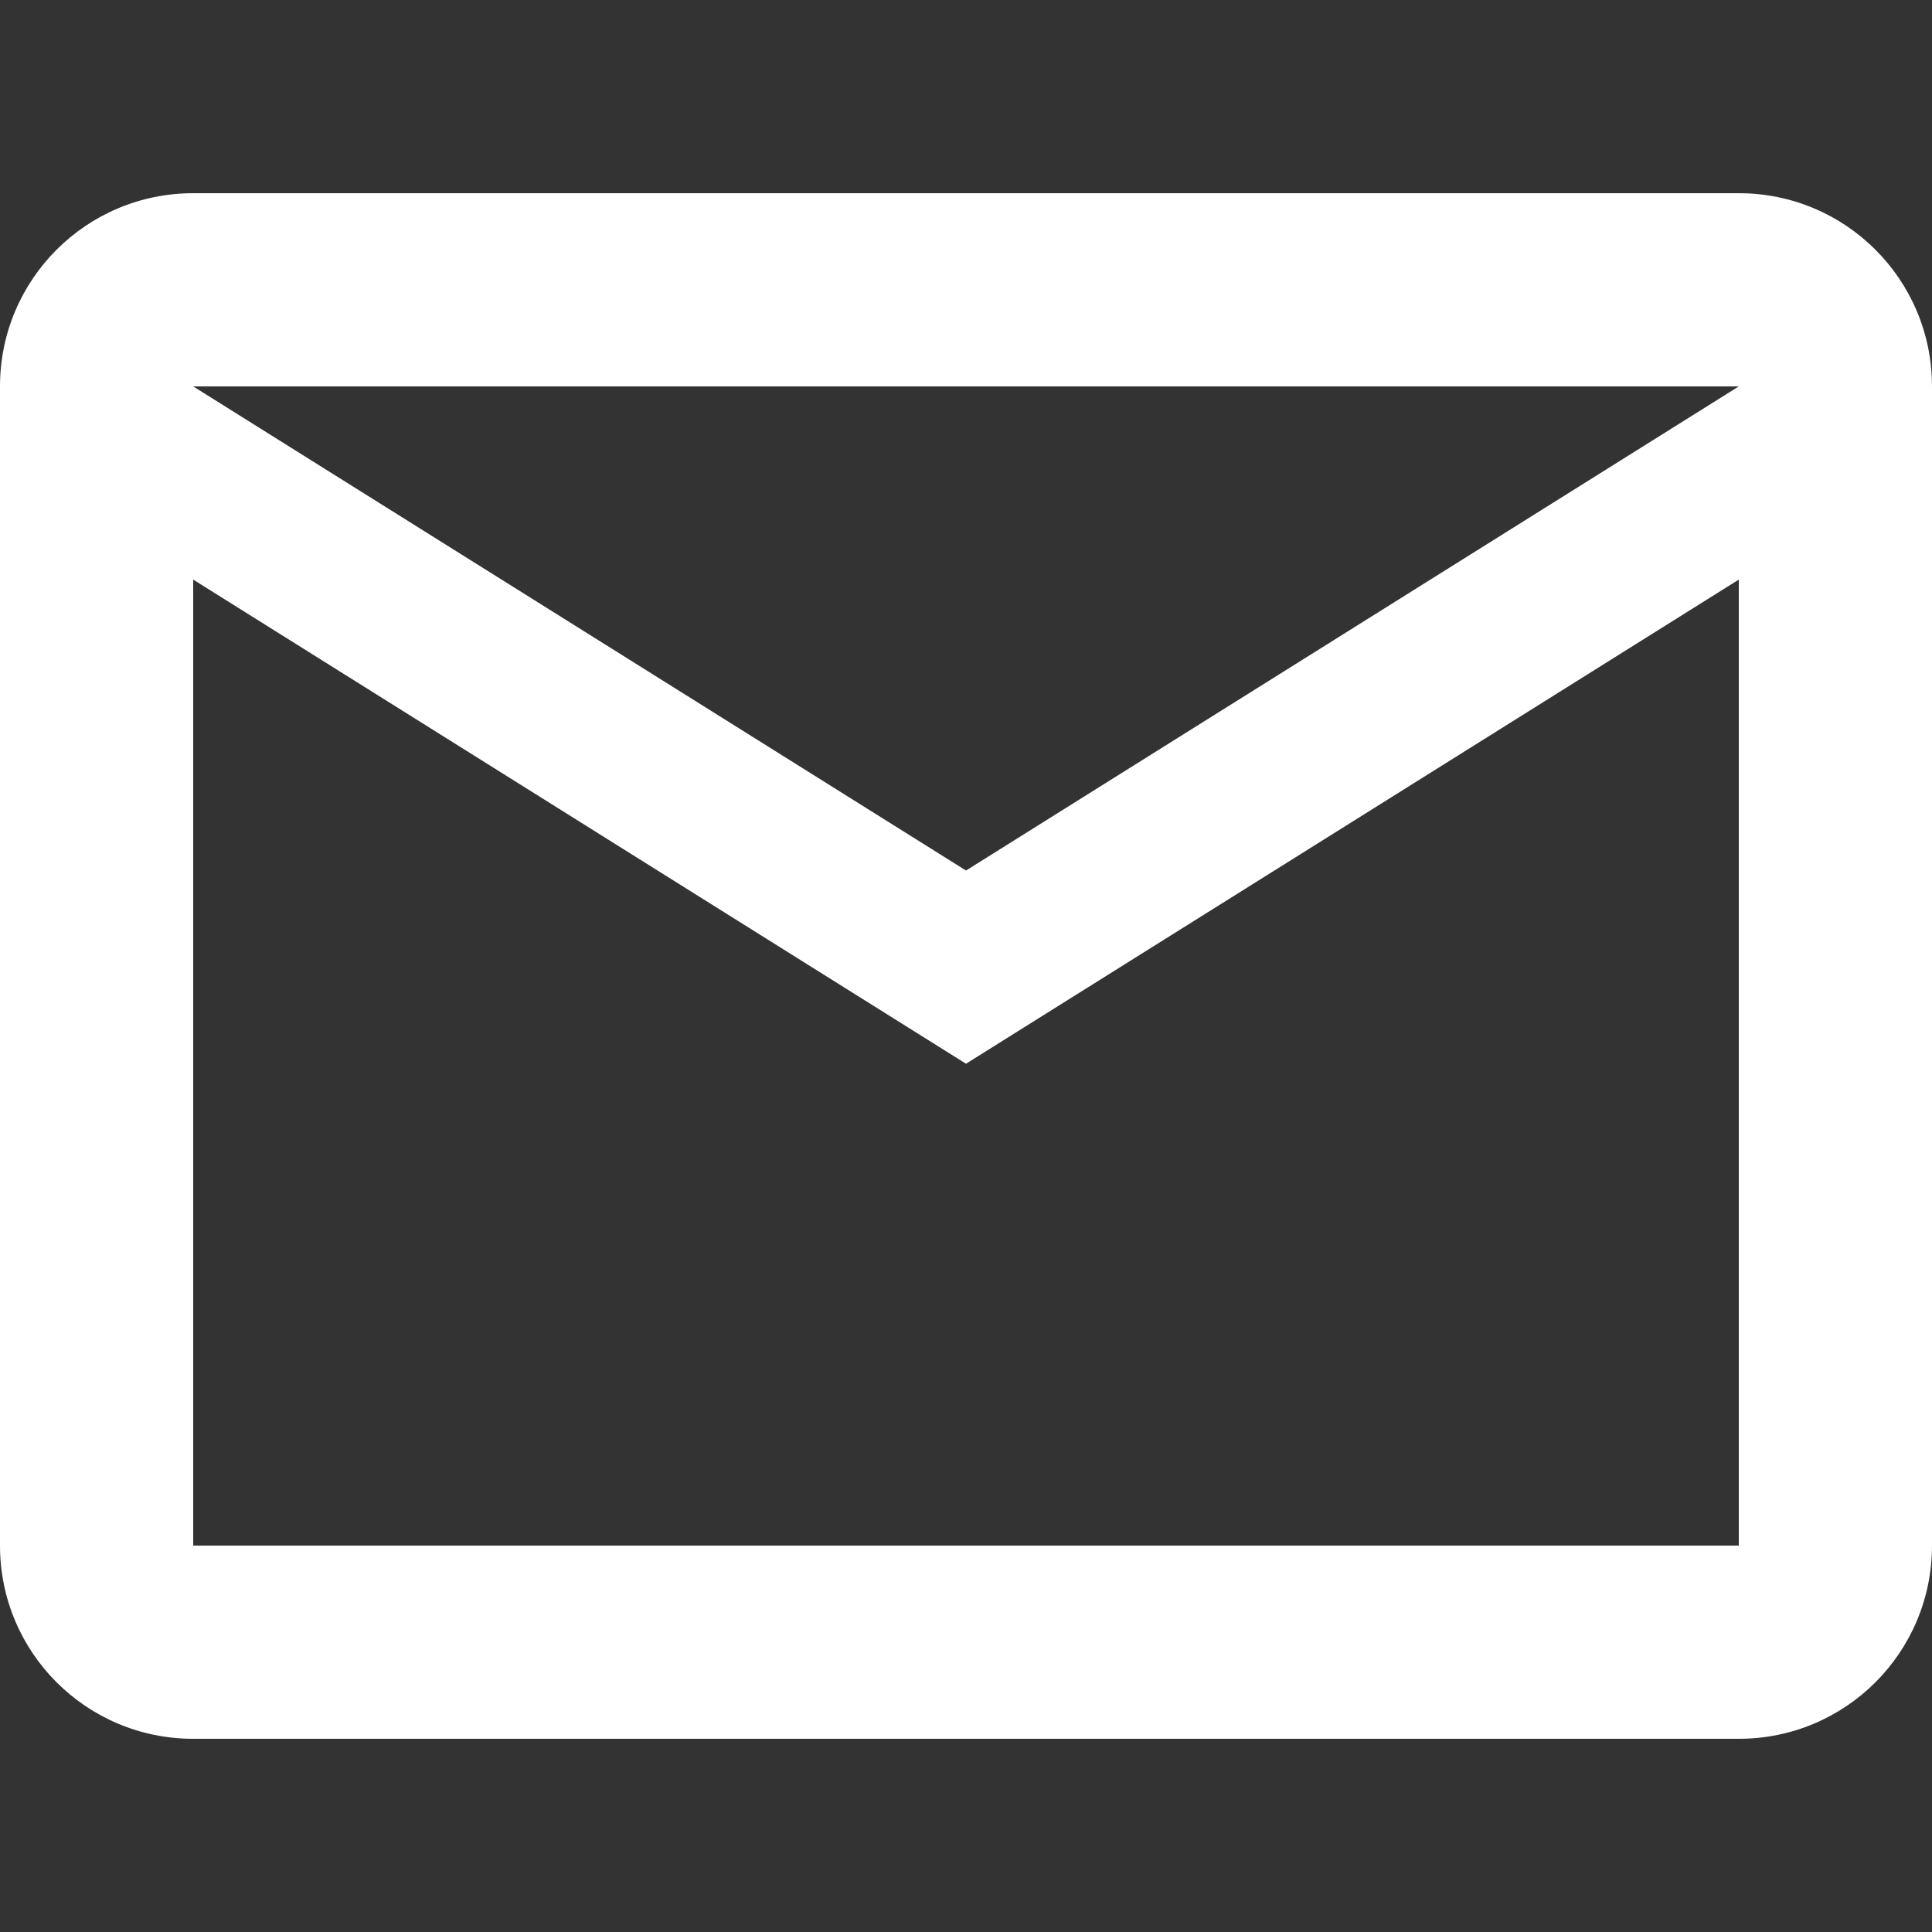
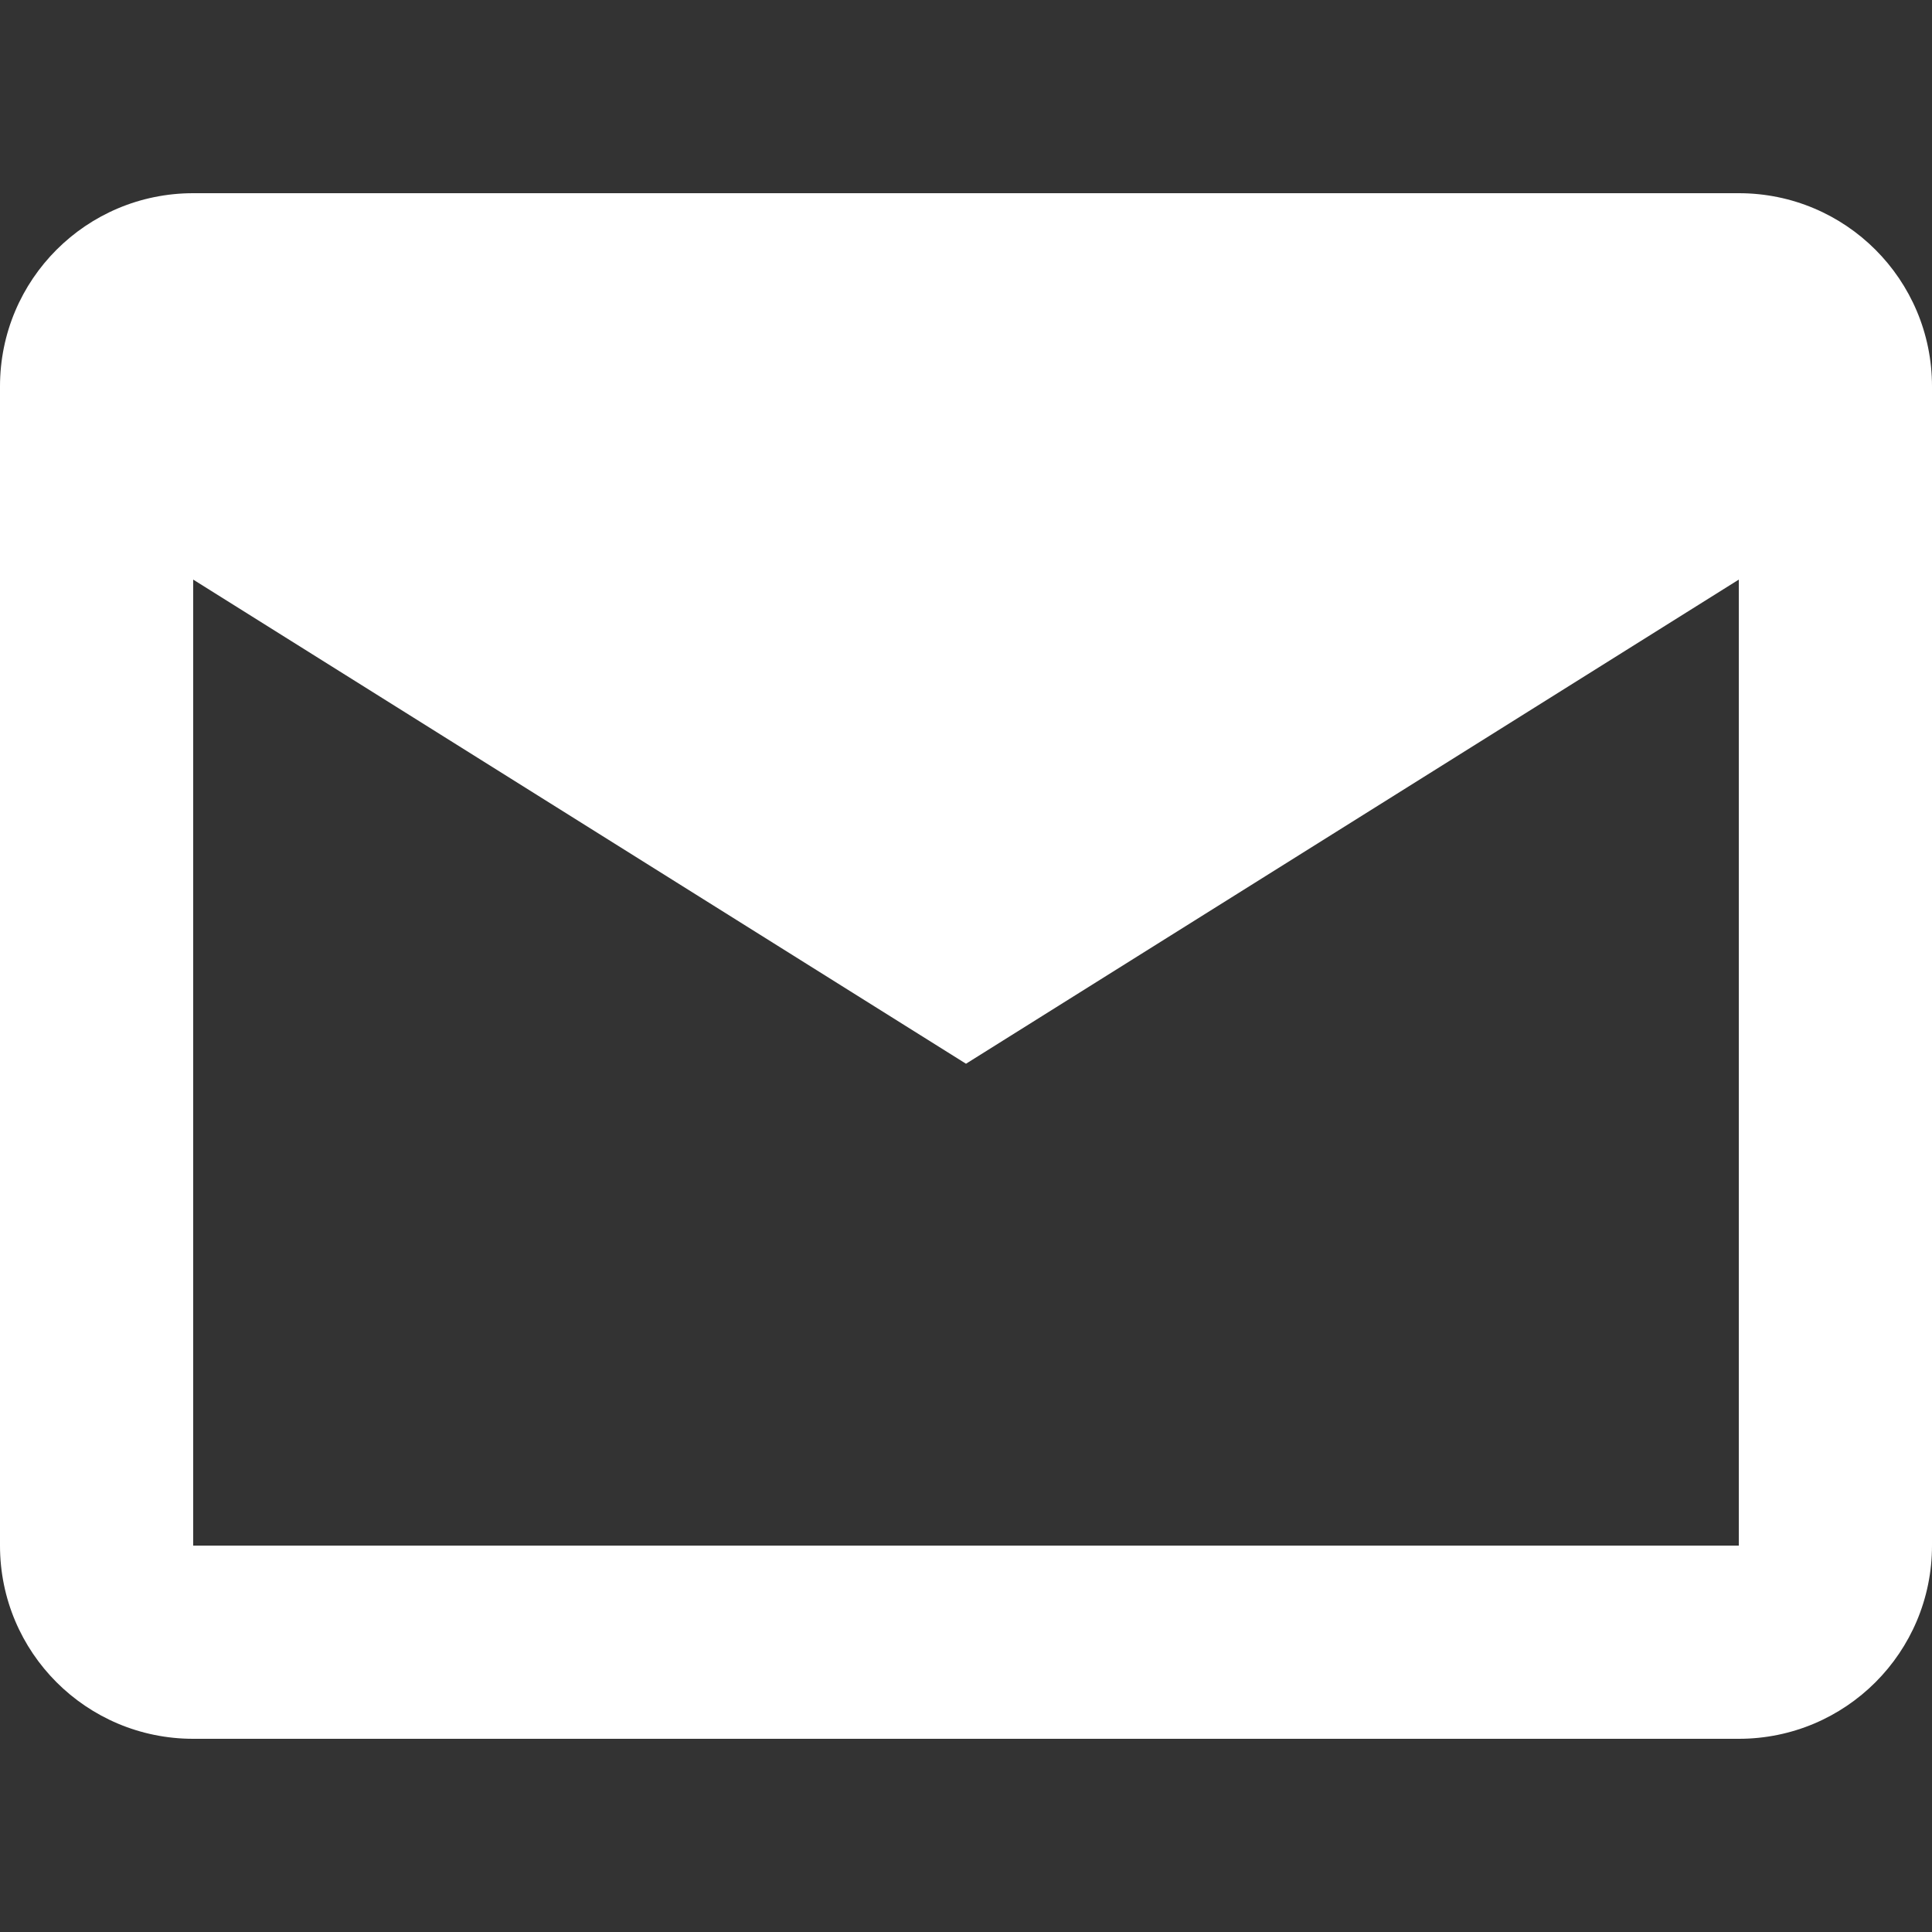
<svg xmlns="http://www.w3.org/2000/svg" viewBox="0 0 85 85">
  <rect x="0" y="0" width="85" height="85" fill="#333333" stroke="none" />
  <defs>
    <style>      .cls-1 {        fill: #fff;      }    </style>
  </defs>
  <g>
    <g id="Capa_1">
-       <path class="cls-1" d="M76.5,68H8.5V25.5l34,21.3,34-21.3v42.5ZM76.5,17l-34,21.3L8.5,17h68ZM85,17c0-4.7-3.8-8.5-8.5-8.5H8.5C3.8,8.5,0,12.3,0,17v51C0,72.7,3.8,76.5,8.5,76.5h68c4.7,0,8.5-3.8,8.5-8.5V17Z" />
+       <path class="cls-1" d="M76.5,68H8.5V25.5l34,21.3,34-21.3v42.5ZM76.5,17L8.5,17h68ZM85,17c0-4.7-3.8-8.5-8.5-8.5H8.5C3.8,8.5,0,12.3,0,17v51C0,72.7,3.8,76.5,8.5,76.5h68c4.7,0,8.5-3.8,8.5-8.5V17Z" />
    </g>
  </g>
</svg>